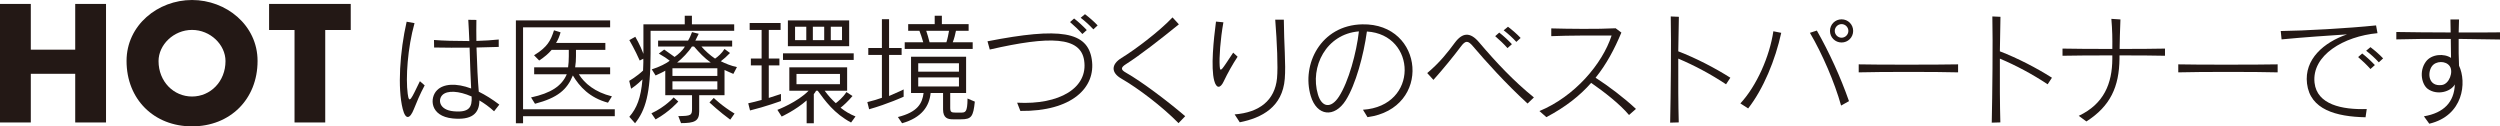
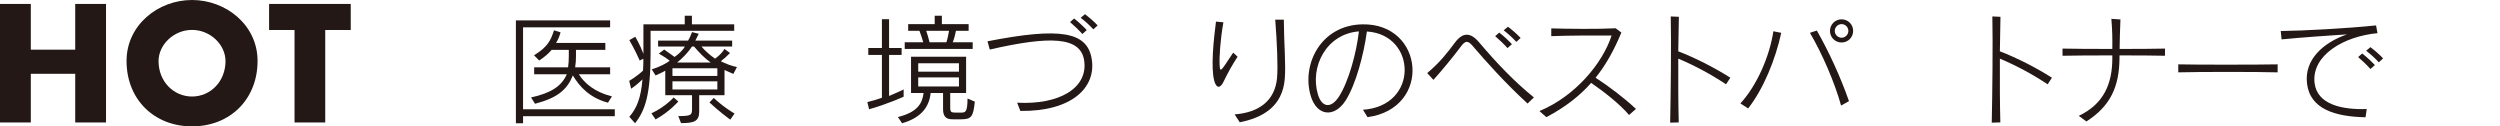
<svg xmlns="http://www.w3.org/2000/svg" id="_レイヤー_1" data-name="レイヤー_1" version="1.1" viewBox="0 0 272.087 13.753">
  <defs>
    <style>
      .st0 {
        fill: #231815;
      }
    </style>
  </defs>
  <g>
    <path class="st0" d="M8.186,5.408V.428h3.353v12.898h-3.353v-5.291H3.353v5.291H0V.428h3.353v4.98h4.834Z" />
    <path class="st0" d="M28.032,6.633c0,4.176-2.996,7.12-7.133,7.12s-7.126-2.944-7.126-7.12c0-3.897,3.417-6.633,7.126-6.633,3.716,0,7.133,2.736,7.133,6.633ZM17.255,6.646c0,2.231,1.647,3.858,3.644,3.858,2.004,0,3.644-1.628,3.644-3.858,0-1.77-1.64-3.391-3.644-3.391-1.997,0-3.644,1.621-3.644,3.391Z" />
    <path class="st0" d="M35.398,13.325h-3.343V3.262h-2.769V.428h8.887v2.834h-2.776v10.064Z" />
  </g>
  <g>
-     <path class="st0" d="M45.037,11.892c-.403,1.014-.884,1.235-1.209-.039-.572-2.262-.312-6.253.429-9.49l.858.156c-.754,2.691-.975,5.967-.741,7.696.156,1.183.377.559,1.326-1.378l.52.455c-.52.962-.884,1.859-1.183,2.6ZM53.773,12.113c-.52-.481-1.066-.871-1.599-1.183,0,1.469-.884,2.158-2.899,1.963-2.509-.247-2.535-2.262-1.703-3.081.702-.702,2.067-.793,3.705-.182-.065-1.17-.117-2.769-.169-4.446-1.339.013-2.691.013-3.861-.013l-.013-.819c.936.078,2.366.117,3.848.117-.039-.78-.065-1.573-.117-2.314l.884.013c-.013.741-.013,1.521,0,2.288.819-.026,1.729-.078,2.431-.156v.806c-.741.026-1.573.052-2.418.065.052,1.859.143,3.627.247,4.81.715.351,1.469.819,2.236,1.404l-.572.728ZM48.157,10.332c-.52.507-.377,1.638,1.222,1.781,1.716.156,2.015-.468,1.95-1.612-1.404-.624-2.652-.676-3.172-.169Z" />
    <path class="st0" d="M56.927,12.646v.767h-.78V2.22h10.257v.754h-9.477v8.918h9.984v.754h-9.984ZM66.17,11.177c-1.989-.533-3.094-1.742-3.822-2.964-.637,1.547-1.651,2.431-4.121,3.081l-.429-.689c2.171-.468,3.341-1.248,3.887-2.522h-3.549v-.754h3.692c.052-.364.078-.767.078-1.209v-.689h-1.872c-.338.403-.78.78-1.352,1.157l-.559-.572c1.469-.897,1.82-1.612,2.171-2.717l.715.221c-.117.416-.26.793-.494,1.157h5.369v.754h-3.198v.689c0,.416-.026.819-.091,1.209h3.809v.754h-3.406c.611.988,1.755,1.95,3.601,2.405l-.429.689Z" />
    <path class="st0" d="M70.806,3.351v2.444c0,4.459-.572,6.214-1.69,7.618l-.624-.702c.806-.923,1.261-2.041,1.43-4.069-.65.637-1.235,1.014-1.235,1.014l-.208-.858s.806-.455,1.508-1.118c0-.39.052-.806.026-1.287l-.39.195c-.494-1.131-1.131-2.223-1.131-2.223l.65-.364s.533.897.884,1.859v-3.211h4.498v-.936h.78v.936h4.602v.702h-9.1ZM71.352,12.997l-.455-.663c1.521-.702,2.418-1.729,2.418-1.729l.507.442s-.923,1.092-2.47,1.95ZM79.815,8.044c-.351-.156-.611-.26-.962-.429v2.743h-2.756v1.781c0,1.053-.533,1.261-1.976,1.261l-.299-.767c1.404,0,1.495-.104,1.495-.793v-1.482h-2.912v-2.665c-.247.156-.689.351-1.053.52l-.416-.663c.793-.247,1.664-.676,1.95-.949-.221-.182-.69-.494-1.183-.767l.585-.442c.403.286.78.546,1.131.806.416-.286.897-.728,1.118-1.131h-2.912v-.65h3.263c.195-.325.325-.637.429-.923l.728.182c-.13.286-.247.494-.364.741h4.004v.65h-3.341c.377.442.949.962,1.482,1.313.312-.208.754-.598,1.027-1.053l.598.442c-.351.364-.702.676-1.001.897.533.26,1.092.494,1.755.637l-.39.741ZM78.073,7.433h-4.888v.832h4.888v-.832ZM78.073,8.85h-4.888v.884h4.888v-.884ZM75.538,5.067h-.234c-.364.585-1.053,1.3-1.612,1.742h3.666c-.702-.494-1.235-1.066-1.82-1.742ZM79.477,13.023c-1.131-.819-2.262-1.872-2.262-1.872l.468-.494s.91.897,2.262,1.703l-.468.663Z" />
-     <path class="st0" d="M81.629,12.022l-.195-.78c.494-.103.923-.221,1.456-.364v-3.757h-1.17v-.754h1.17v-3.107h-1.3v-.754h3.367v.754h-1.287v3.107h1.157v.754h-1.157v3.536c.741-.234,1.326-.429,1.326-.429v.767s-1.716.624-3.367,1.027ZM92.627,13.335c-1.833-.962-2.86-2.405-3.627-3.458h-.182c-.065.117-.13.234-.247.364v3.172h-.78v-2.483c-1.209,1.066-2.717,1.755-2.717,1.755l-.468-.728s2.21-.845,3.393-2.08h-2.093v-2.548h6.292v2.548h-2.444c.403.546.78.962,1.209,1.352.208-.156.78-.611,1.157-1.209l.663.429c-.468.559-1.014,1.066-1.3,1.274.52.416,1.04.715,1.625.949l-.481.663ZM85.217,6.523v-.715h7.696v.715h-7.696ZM85.75,5.028v-2.808h6.669v2.808h-6.669ZM87.752,2.909h-1.222v1.456h1.222v-1.456ZM91.418,8.044h-4.732v1.118h4.732v-1.118ZM89.702,2.909h-1.235v1.456h1.235v-1.456ZM91.64,2.909h-1.222v1.456h1.222v-1.456Z" />
    <path class="st0" d="M94.591,11.892l-.195-.78c.559-.143,1.092-.286,1.586-.468v-4.668h-1.482v-.754h1.482v-3.133h.78v3.133h1.365v.754h-1.365v4.472c.936-.39,1.586-.715,1.586-.715v.793s-1.729.793-3.757,1.365ZM104.588,12.984h-.897c-.533,0-1.053-.13-1.053-1.079v-1.781h-1.353c-.143,1.443-.962,2.678-3.107,3.289l-.455-.676c2.145-.533,2.652-1.482,2.795-2.613h-1.365v-3.952h5.993v3.952h-1.729v1.586c0,.481.091.546.624.546h.533c.481-.013.715.013.728-1.534l.793.338c-.169,1.651-.377,1.924-1.508,1.924ZM98.465,5.327v-.728h2.015c-.13-.468-.286-.91-.416-1.248h-1.222v-.728h2.886v-.91h.78v.91h2.912v.728h-1.378c-.065.338-.195.884-.351,1.248h2.171v.728h-7.397ZM104.368,6.887h-4.433v.91h4.433v-.91ZM104.368,8.421h-4.433v.988h4.433v-.988ZM100.805,3.351c.117.364.247.754.364,1.248h1.833c.143-.442.221-.884.286-1.248h-2.483Z" />
    <path class="st0" d="M111.05,12.074l-.351-.897c4.589.247,7.748-1.599,7.293-4.602-.39-2.587-3.692-2.691-10.271-1.183l-.247-.897c7.917-1.547,10.881-1.066,11.349,1.963.481,3.082-2.184,5.682-7.774,5.616ZM117.798,3.702c-.39-.442-.884-.91-1.339-1.3l.442-.39c.481.377.962.819,1.378,1.261l-.481.429ZM118.994,3.195c-.403-.442-.858-.858-1.378-1.261l.468-.39c.494.377.975.793,1.378,1.222l-.468.429Z" />
-     <path class="st0" d="M128.263,13.4c-1.794-1.82-4.381-3.783-6.228-4.849-1.131-.65-1.105-1.547.013-2.236,1.443-.884,4.043-2.821,5.564-4.42l.69.754c-1.924,1.56-4.212,3.354-5.772,4.342-.572.364-.559.598,0,.91,1.742.988,4.564,3.12,6.461,4.745l-.728.754Z" />
    <path class="st0" d="M133.174,8.876c-.364.767-.793.78-1.027-.104-.377-1.43-.065-4.433.195-6.422l.806.078c-.338,1.911-.468,3.835-.403,4.771.052.806.247.351,1.469-1.469l.481.442c-.572.871-1.053,1.729-1.522,2.704ZM134.929,13.309l-.559-.858c2.691-.208,4.381-1.521,4.615-3.939.117-1.222,0-3.874-.195-6.37h.936c.013,2.613.234,4.836.103,6.435-.247,3.068-2.483,4.252-4.901,4.732Z" />
    <path class="st0" d="M148.337,11.944c6.11-.403,5.851-8.19.429-8.515-.351,2.574-1.222,5.785-2.301,7.488-1.235,1.937-3.146,1.729-3.809-.468-1.027-3.419,1.079-7.709,5.604-7.8,6.76-.143,7.605,9.152.572,10.102l-.494-.806ZM143.436,10.28c.429,1.43,1.43,1.56,2.288.234,1.053-1.625,1.911-4.784,2.171-7.099-3.562.286-5.356,3.861-4.459,6.864Z" />
    <path class="st0" d="M166.252,11.268c-2.366-2.158-4.602-4.654-5.915-6.201-.585-.702-.845-.676-1.365.026-.676.91-1.976,2.509-2.964,3.601l-.676-.741c1.378-1.157,2.223-2.249,3.003-3.302.832-1.118,1.664-1.183,2.613-.078,1.911,2.249,3.77,4.225,5.993,6.032l-.69.663ZM164.068,5.236c-.39-.442-.884-.91-1.339-1.3l.442-.39c.481.377.962.819,1.378,1.261l-.481.429ZM165.03,4.56c-.403-.442-.858-.858-1.378-1.261l.468-.39c.494.377.975.793,1.378,1.222l-.468.429Z" />
    <path class="st0" d="M177.295,12.516c-.988-1.183-2.73-2.535-4.121-3.497-1.222,1.391-2.782,2.626-4.875,3.731l-.754-.663c3.835-1.586,6.851-5.135,7.852-8.216-1.638-.013-4.771-.013-6.565.065v-.845c1.859.052,5.044.091,7.007-.013l.624.468c-.754,1.807-1.625,3.445-2.808,4.915,1.391.897,3.055,2.145,4.394,3.393l-.754.663Z" />
    <path class="st0" d="M187.855,9.175c-1.664-1.105-3.445-2.054-5.2-2.795-.013,2.457,0,5.161.052,6.942l-.936.026c.065-3.016.13-8.71.065-11.558l.884.039c-.026.936-.039,2.184-.065,3.757,1.924.741,3.965,1.794,5.668,2.873l-.468.715Z" />
    <path class="st0" d="M190.26,11.801l-.845-.546c1.781-1.924,3.186-5.122,3.588-7.852l.858.169c-.637,2.938-1.937,6.097-3.601,8.229ZM200.375,11.489c-.702-2.509-2.041-5.629-3.393-7.917l.754-.247c1.326,2.327,2.574,5.044,3.498,7.683l-.858.481ZM200.427,4.625c-.702,0-1.261-.559-1.261-1.261s.559-1.261,1.261-1.261,1.261.559,1.261,1.261-.559,1.261-1.261,1.261ZM200.427,2.623c-.403,0-.741.338-.741.741,0,.403.338.741.741.741.403,0,.741-.338.741-.741,0-.403-.338-.741-.741-.741Z" />
-     <path class="st0" d="M202.292,7.875v-.871c1.976.052,9.127.039,10.816,0v.871c-2.288-.065-8.437-.065-10.816,0Z" />
    <path class="st0" d="M222.856,9.175c-1.664-1.105-3.445-2.054-5.2-2.795-.013,2.457,0,5.161.052,6.942l-.936.026c.065-3.016.13-8.71.065-11.558l.884.039c-.026.936-.039,2.184-.065,3.757,1.924.741,3.965,1.794,5.668,2.873l-.468.715Z" />
    <path class="st0" d="M230.675,6.029v.377c-.039,3.016-.975,5.135-3.602,6.812l-.832-.611c2.756-1.3,3.64-3.536,3.653-6.201v-.377c-2.145,0-4.316.013-5.421.039v-.78c1.105.026,3.224.039,5.421.039.013-1.157,0-2.041-.104-3.276l.988.065c-.052,1.391-.078,2.158-.091,3.211,1.963,0,3.9-.013,4.94-.039v.78c-1.027-.026-2.925-.039-4.953-.039Z" />
    <path class="st0" d="M237.071,7.875v-.871c1.976.052,9.127.039,10.816,0v.871c-2.288-.065-8.438-.065-10.816,0Z" />
    <path class="st0" d="M251.903,9.006c.26,2.366,2.977,2.951,5.681,2.86l-.13.897c-3.224-.065-6.032-.845-6.37-3.667-.325-2.665,1.859-4.498,4.355-5.356-2.015.13-4.68.312-7.124.546l-.091-.91c2.522-.026,7.358-.299,10.374-.611l.156.845c-3.653.338-7.176,2.392-6.852,5.395ZM257.987,7.511c-.39-.442-.884-.91-1.339-1.3l.442-.39c.481.377.962.819,1.378,1.261l-.481.429ZM258.897,6.783c-.403-.442-.858-.858-1.378-1.261l.468-.39c.494.377.975.793,1.378,1.222l-.468.429Z" />
-     <path class="st0" d="M267.589,4.235c-.013,1.066,0,2.145.039,2.912.858,1.82.481,5.434-3.237,6.318l-.585-.806c2.197-.377,3.289-1.56,3.367-3.471-.468.819-1.937,1.209-2.938.494-.637-.455-1.001-1.885-.221-2.964.611-.845,2.002-.923,2.743-.416-.013-.455-.013-1.209-.026-2.067-2.106-.013-4.251,0-5.928.052v-.806c1.573.026,3.744.052,5.915.052-.013-.468-.013-.936-.026-1.417h.936c-.013.442-.026.923-.039,1.417,1.599.013,3.198,0,4.498-.013v.78c-1.339-.026-2.912-.052-4.498-.065ZM264.677,7.212c-.507.702-.403,2.236,1.079,2.041.819-.104,1.287-1.456.858-2.054-.429-.611-1.508-.585-1.937.013Z" />
  </g>
</svg>